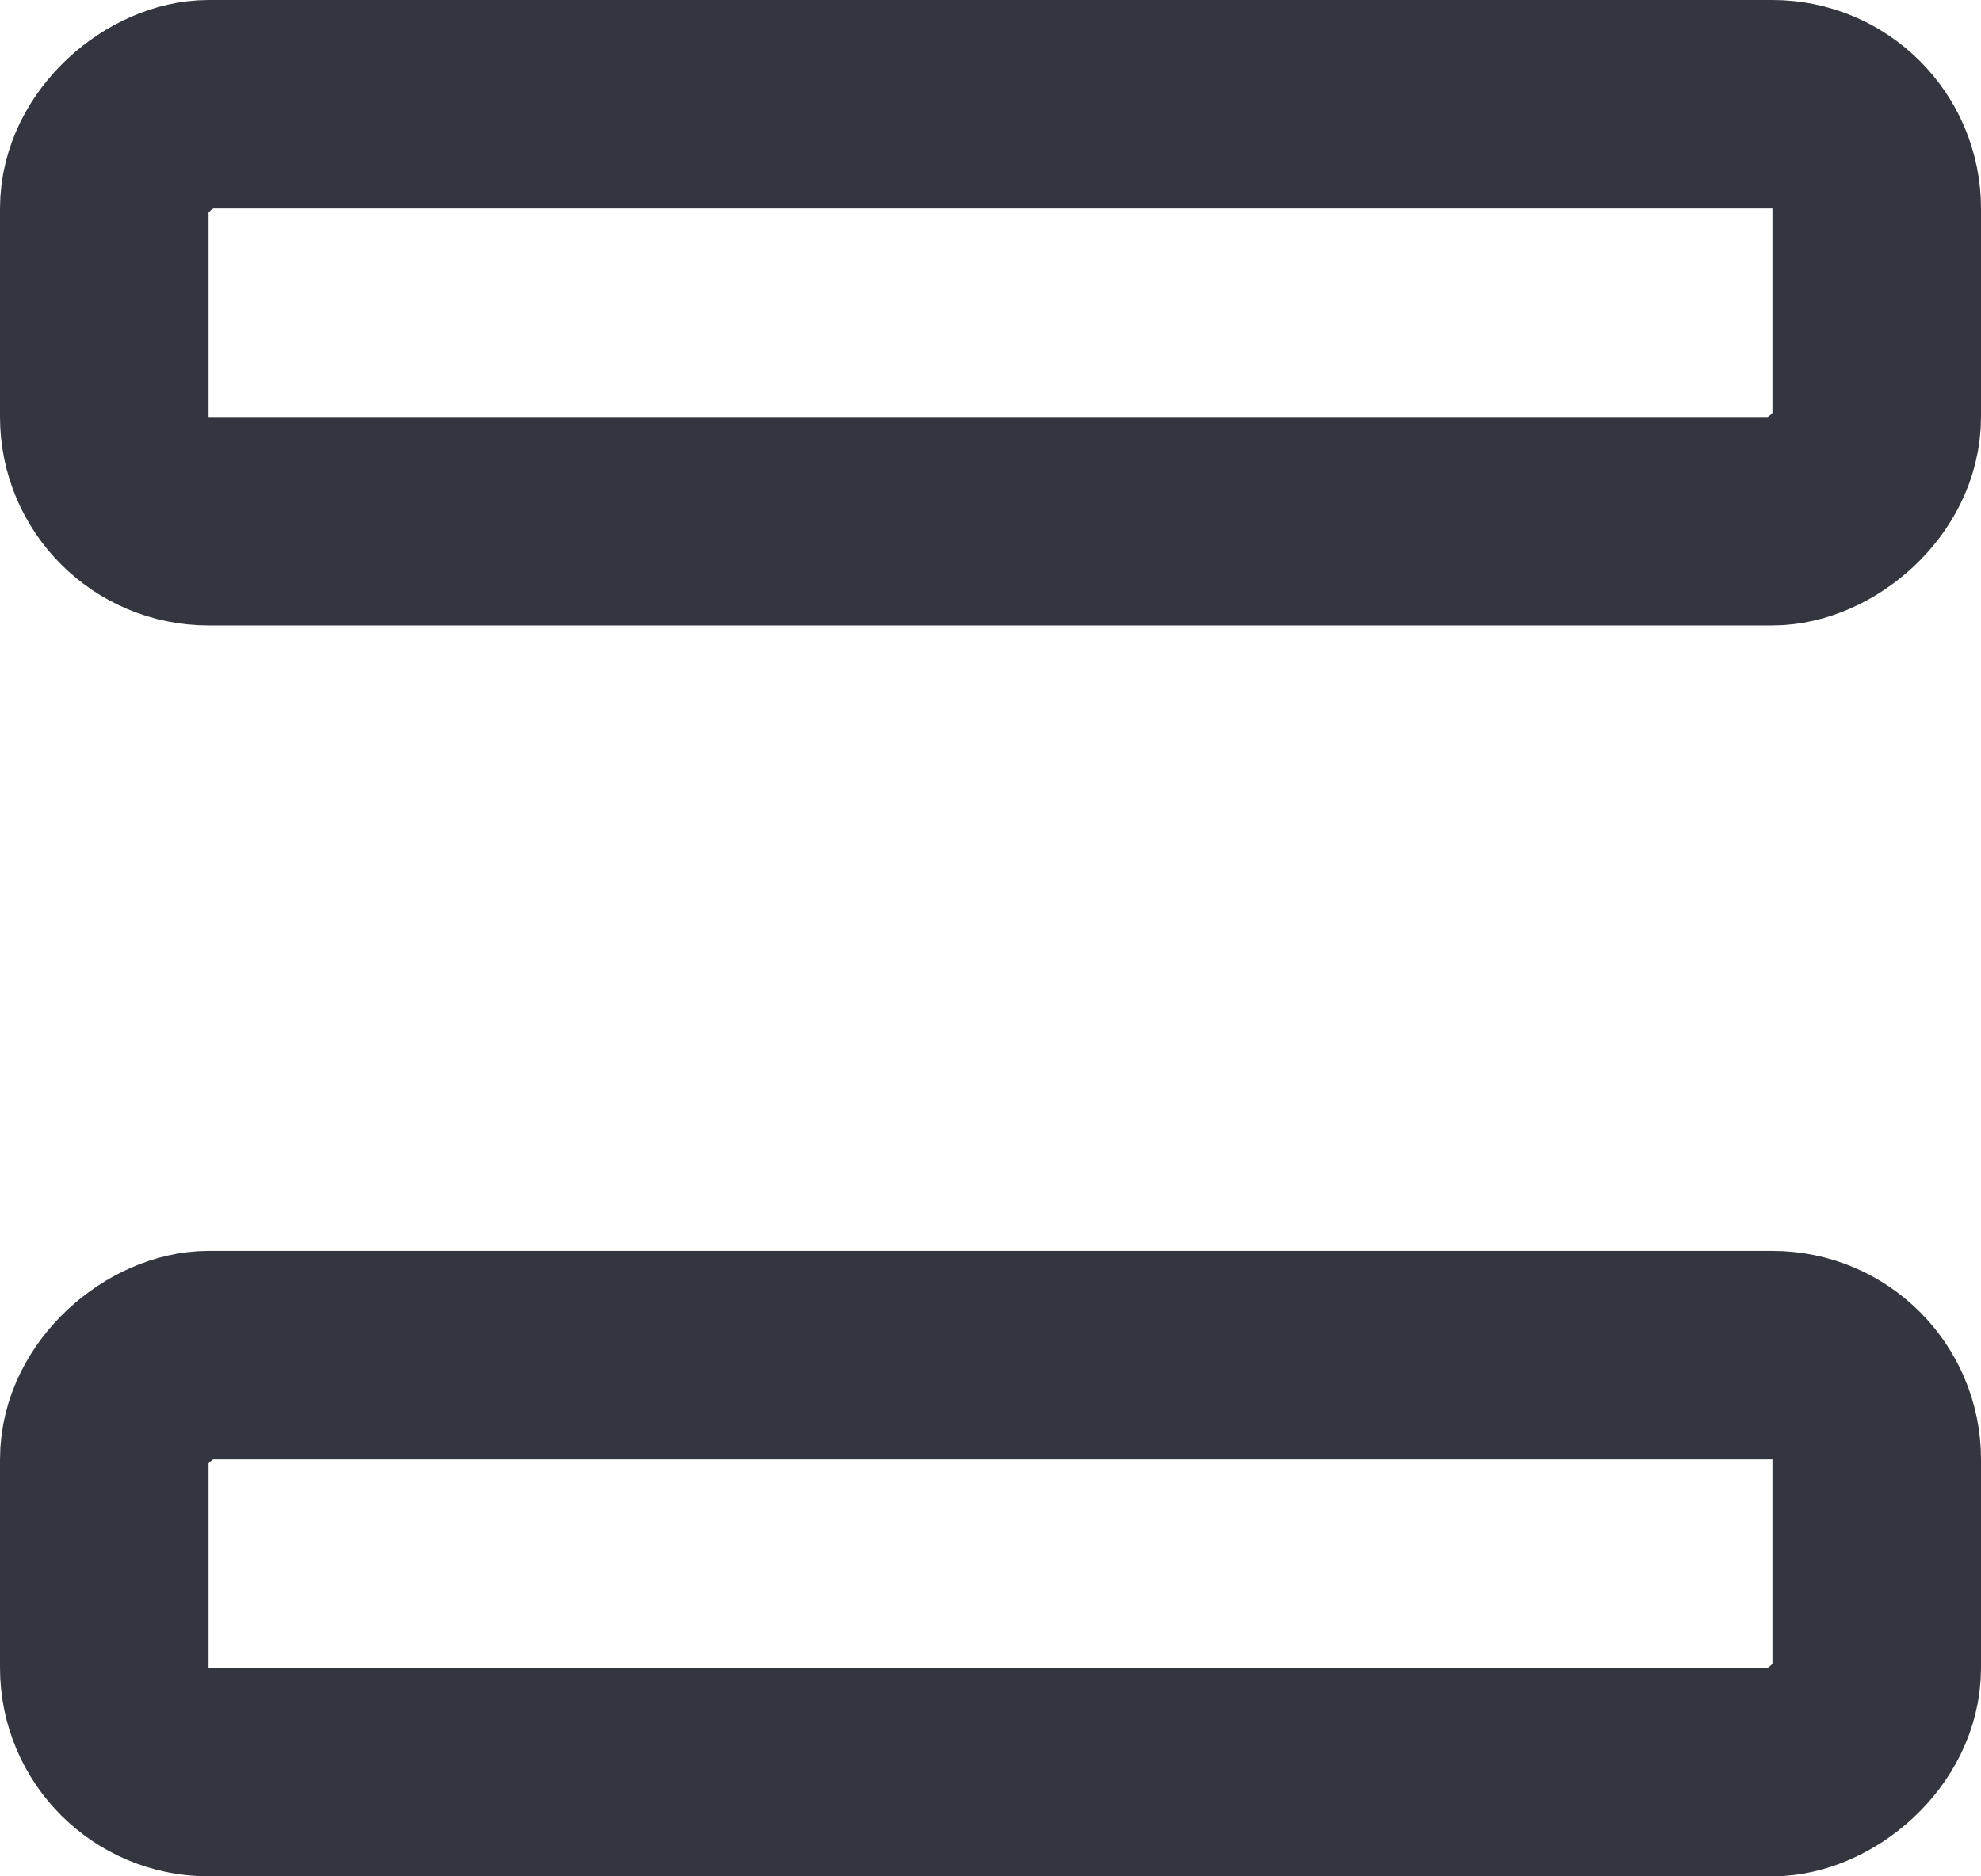
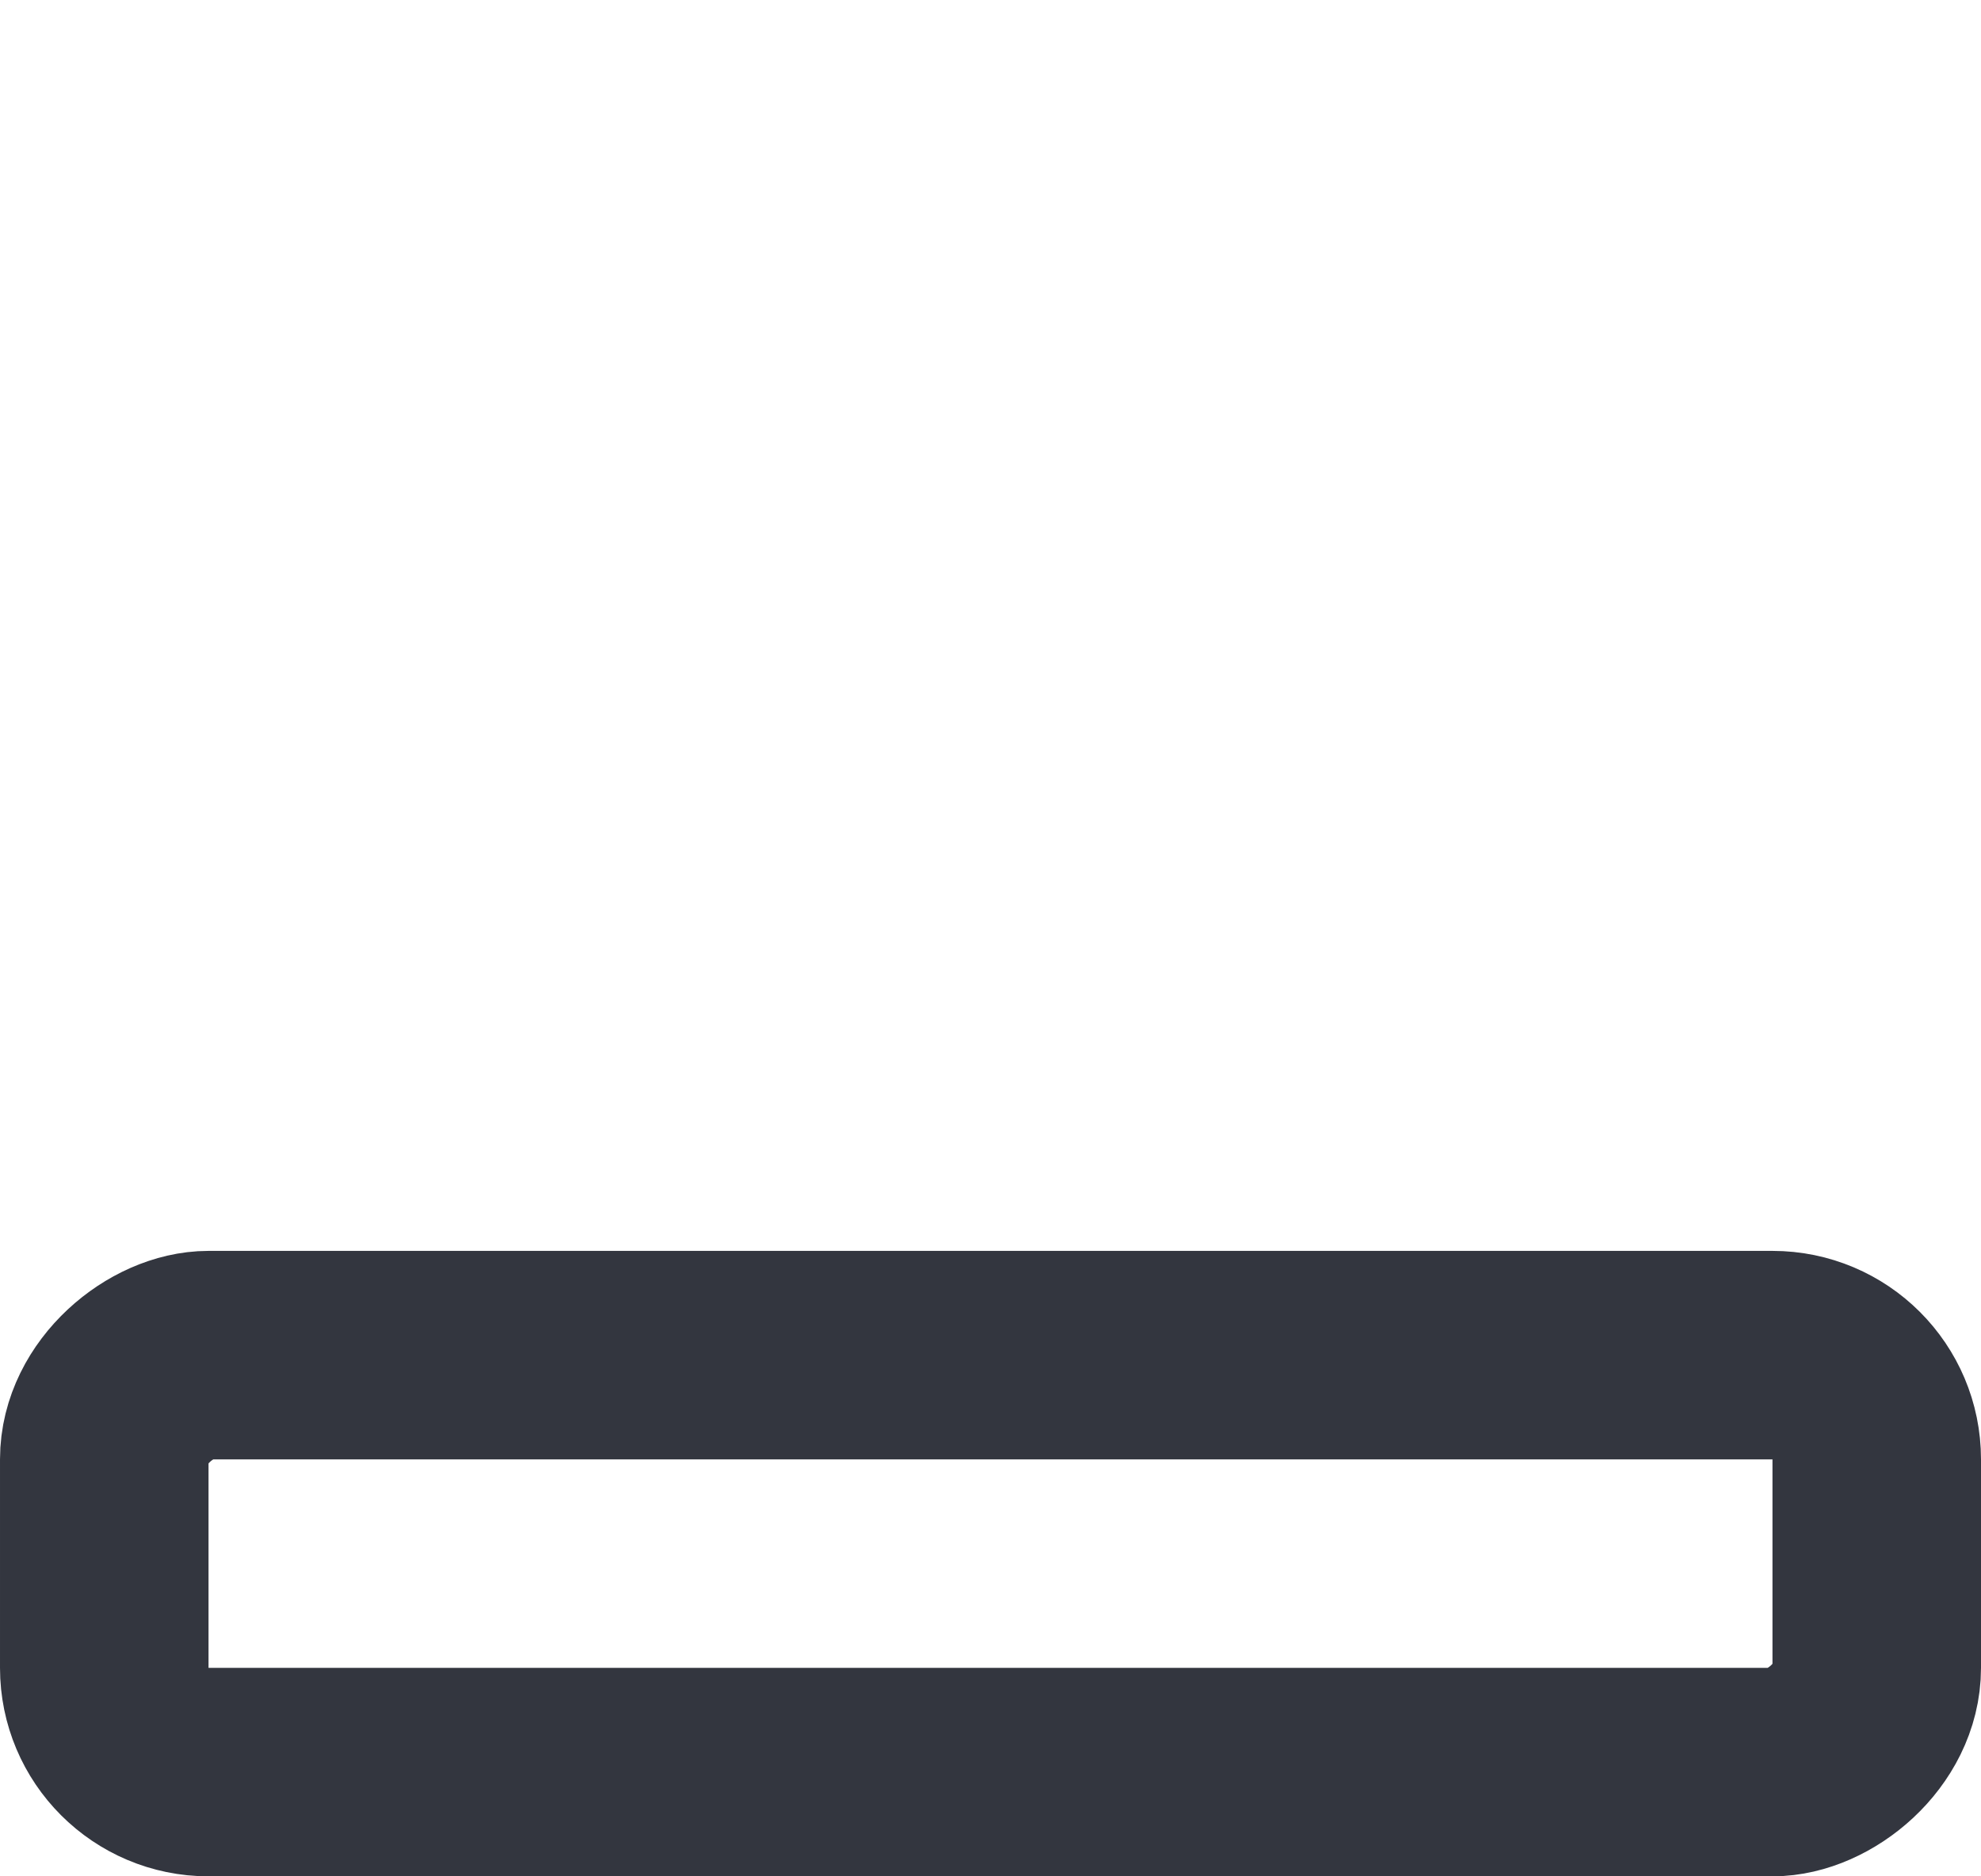
<svg xmlns="http://www.w3.org/2000/svg" width="19" height="18" viewBox="0 0 19 18" fill="none">
  <rect x="18" y="13" width="4" height="17" rx="1" transform="rotate(90 18 13)" stroke="#33363F" stroke-width="2" stroke-linejoin="round" />
-   <rect x="18" y="1" width="4" height="17" rx="1" transform="rotate(90 18 1)" stroke="#33363F" stroke-width="2" stroke-linejoin="round" />
</svg>